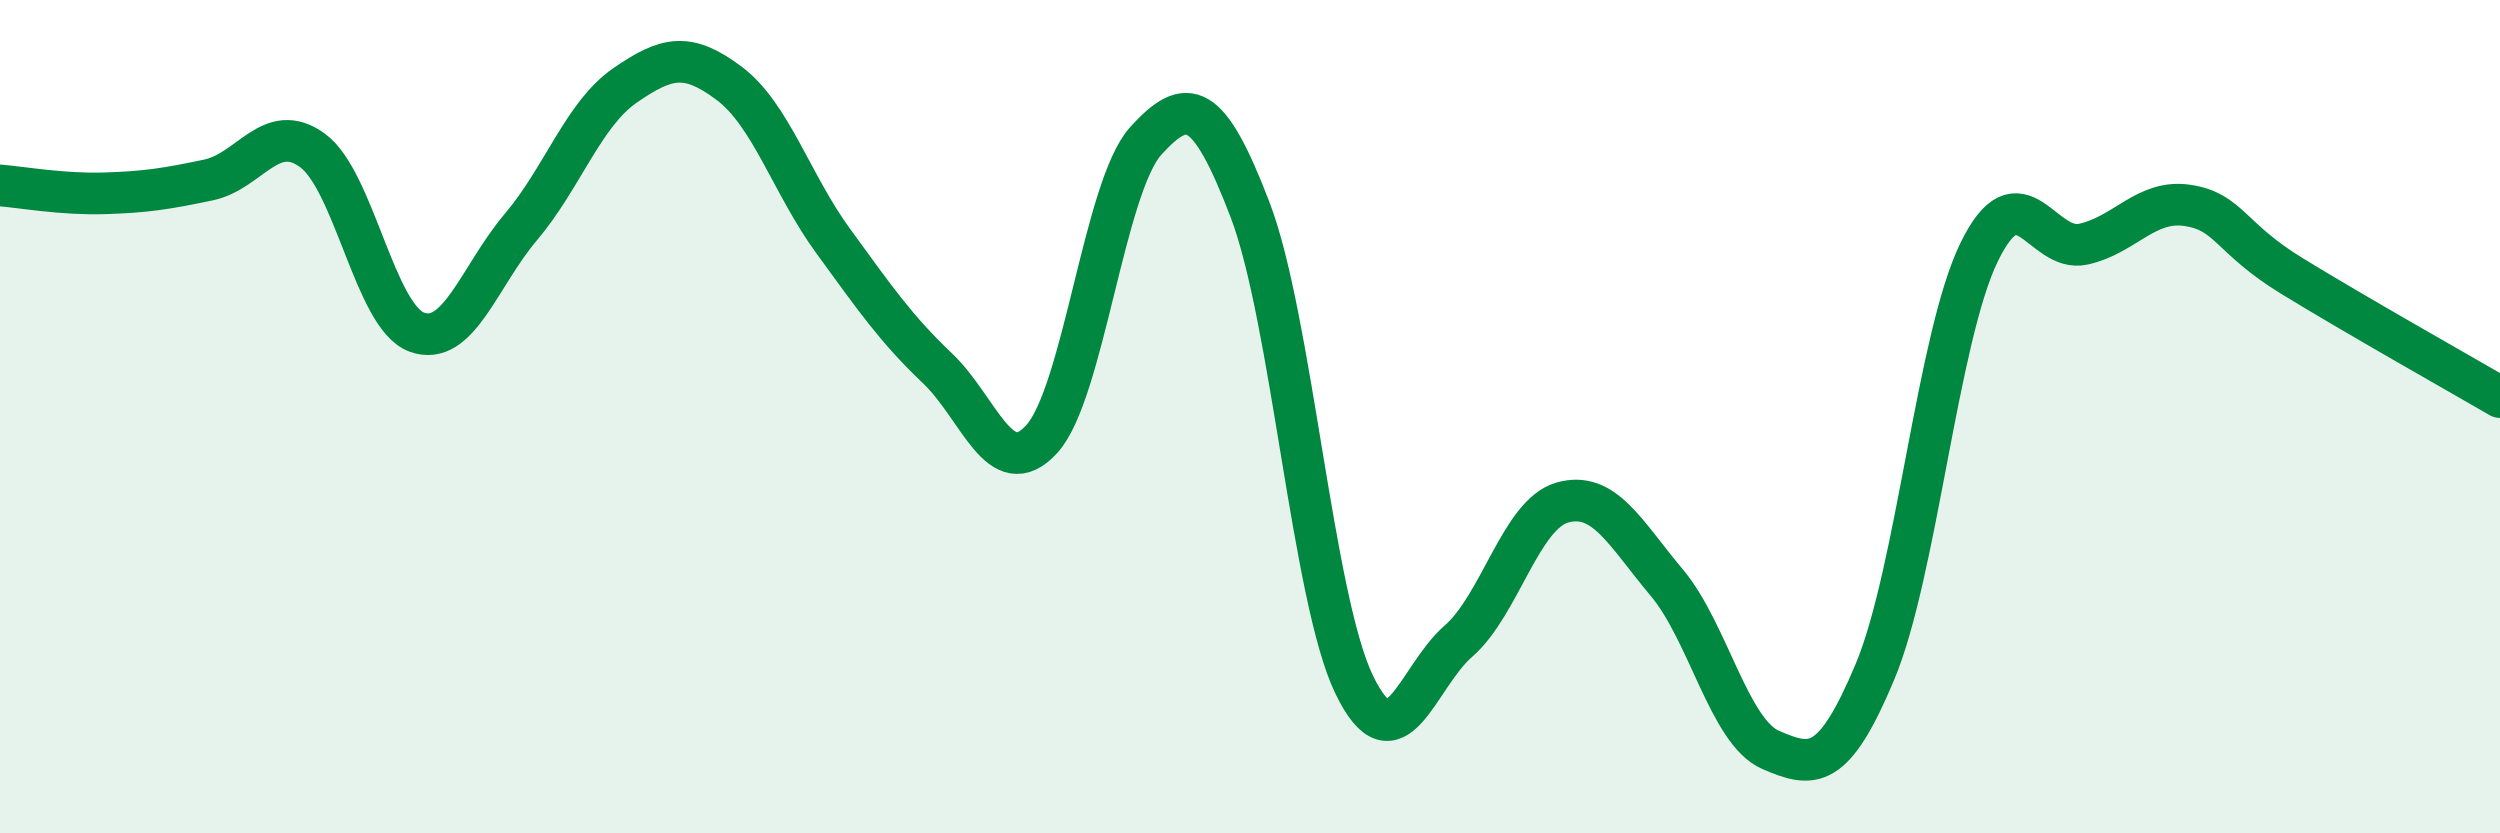
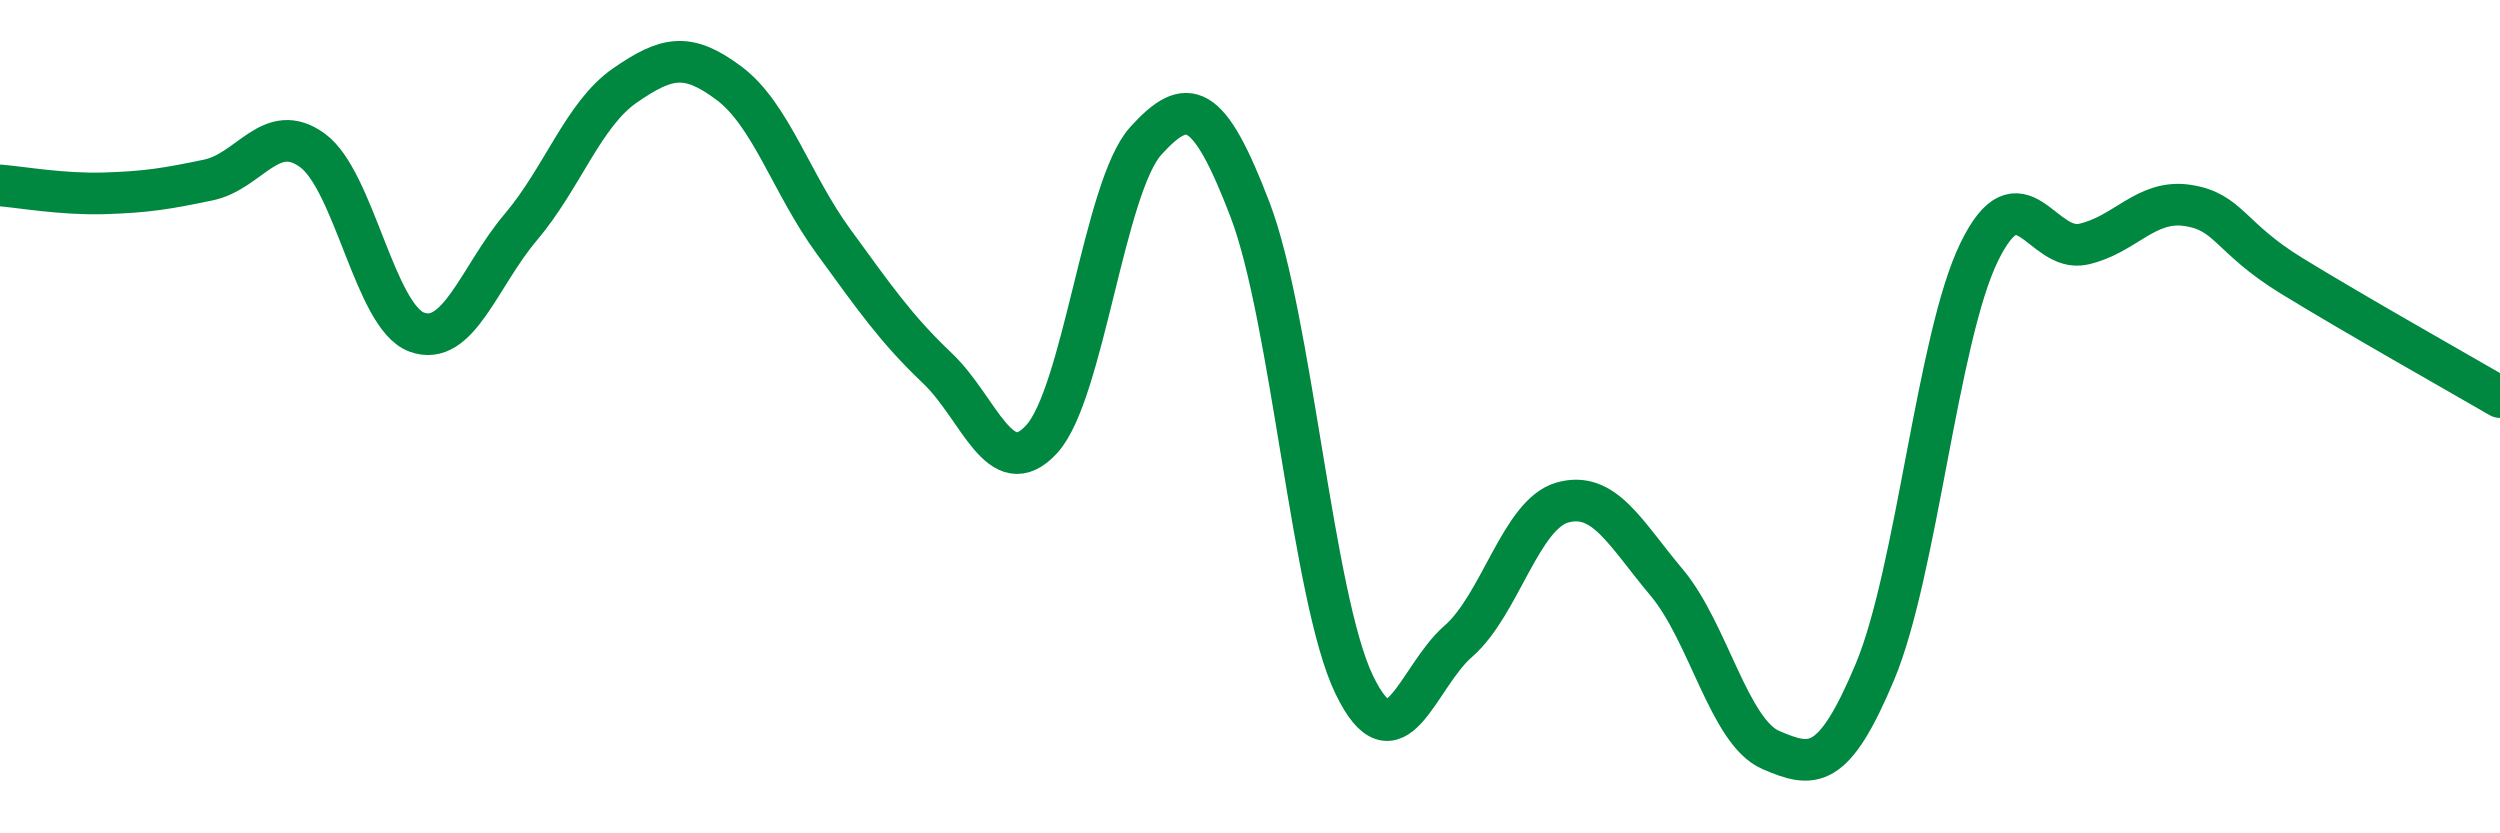
<svg xmlns="http://www.w3.org/2000/svg" width="60" height="20" viewBox="0 0 60 20">
-   <path d="M 0,4.45 C 0.5,4.49 1.5,4.67 2.5,4.64 C 3.5,4.61 4,4.53 5,4.32 C 6,4.11 6.5,2.88 7.5,3.61 C 8.5,4.34 9,7.6 10,7.97 C 11,8.34 11.5,6.63 12.5,5.45 C 13.5,4.27 14,2.74 15,2.05 C 16,1.36 16.5,1.25 17.5,2 C 18.5,2.75 19,4.42 20,5.79 C 21,7.16 21.5,7.89 22.5,8.84 C 23.5,9.79 24,11.63 25,10.54 C 26,9.45 26.5,4.48 27.5,3.38 C 28.5,2.28 29,2.42 30,5.03 C 31,7.64 31.5,14.36 32.5,16.43 C 33.5,18.5 34,16.26 35,15.39 C 36,14.52 36.5,12.34 37.5,12.06 C 38.5,11.78 39,12.79 40,13.98 C 41,15.17 41.5,17.57 42.5,18 C 43.5,18.43 44,18.51 45,16.12 C 46,13.73 46.5,8.1 47.5,6.05 C 48.5,4 49,6.08 50,5.86 C 51,5.64 51.5,4.78 52.5,4.93 C 53.5,5.08 53.5,5.7 55,6.62 C 56.5,7.54 59,8.95 60,9.53L60 20L0 20Z" fill="#008740" opacity="0.1" stroke-linecap="round" stroke-linejoin="round" />
  <path d="M 0,4.45 C 0.5,4.49 1.5,4.67 2.5,4.64 C 3.5,4.61 4,4.53 5,4.32 C 6,4.11 6.5,2.88 7.5,3.61 C 8.5,4.34 9,7.6 10,7.97 C 11,8.34 11.5,6.63 12.5,5.45 C 13.5,4.27 14,2.74 15,2.05 C 16,1.36 16.5,1.25 17.5,2 C 18.5,2.75 19,4.42 20,5.79 C 21,7.16 21.5,7.89 22.5,8.84 C 23.5,9.79 24,11.63 25,10.54 C 26,9.45 26.5,4.48 27.5,3.38 C 28.5,2.28 29,2.42 30,5.03 C 31,7.64 31.5,14.36 32.5,16.43 C 33.5,18.5 34,16.26 35,15.39 C 36,14.52 36.5,12.34 37.5,12.06 C 38.5,11.78 39,12.79 40,13.98 C 41,15.17 41.5,17.57 42.5,18 C 43.5,18.43 44,18.51 45,16.12 C 46,13.73 46.5,8.1 47.5,6.05 C 48.5,4 49,6.08 50,5.86 C 51,5.64 51.5,4.78 52.5,4.93 C 53.5,5.08 53.5,5.7 55,6.62 C 56.5,7.54 59,8.95 60,9.53" stroke="#008740" stroke-width="1" fill="none" stroke-linecap="round" stroke-linejoin="round" />
</svg>